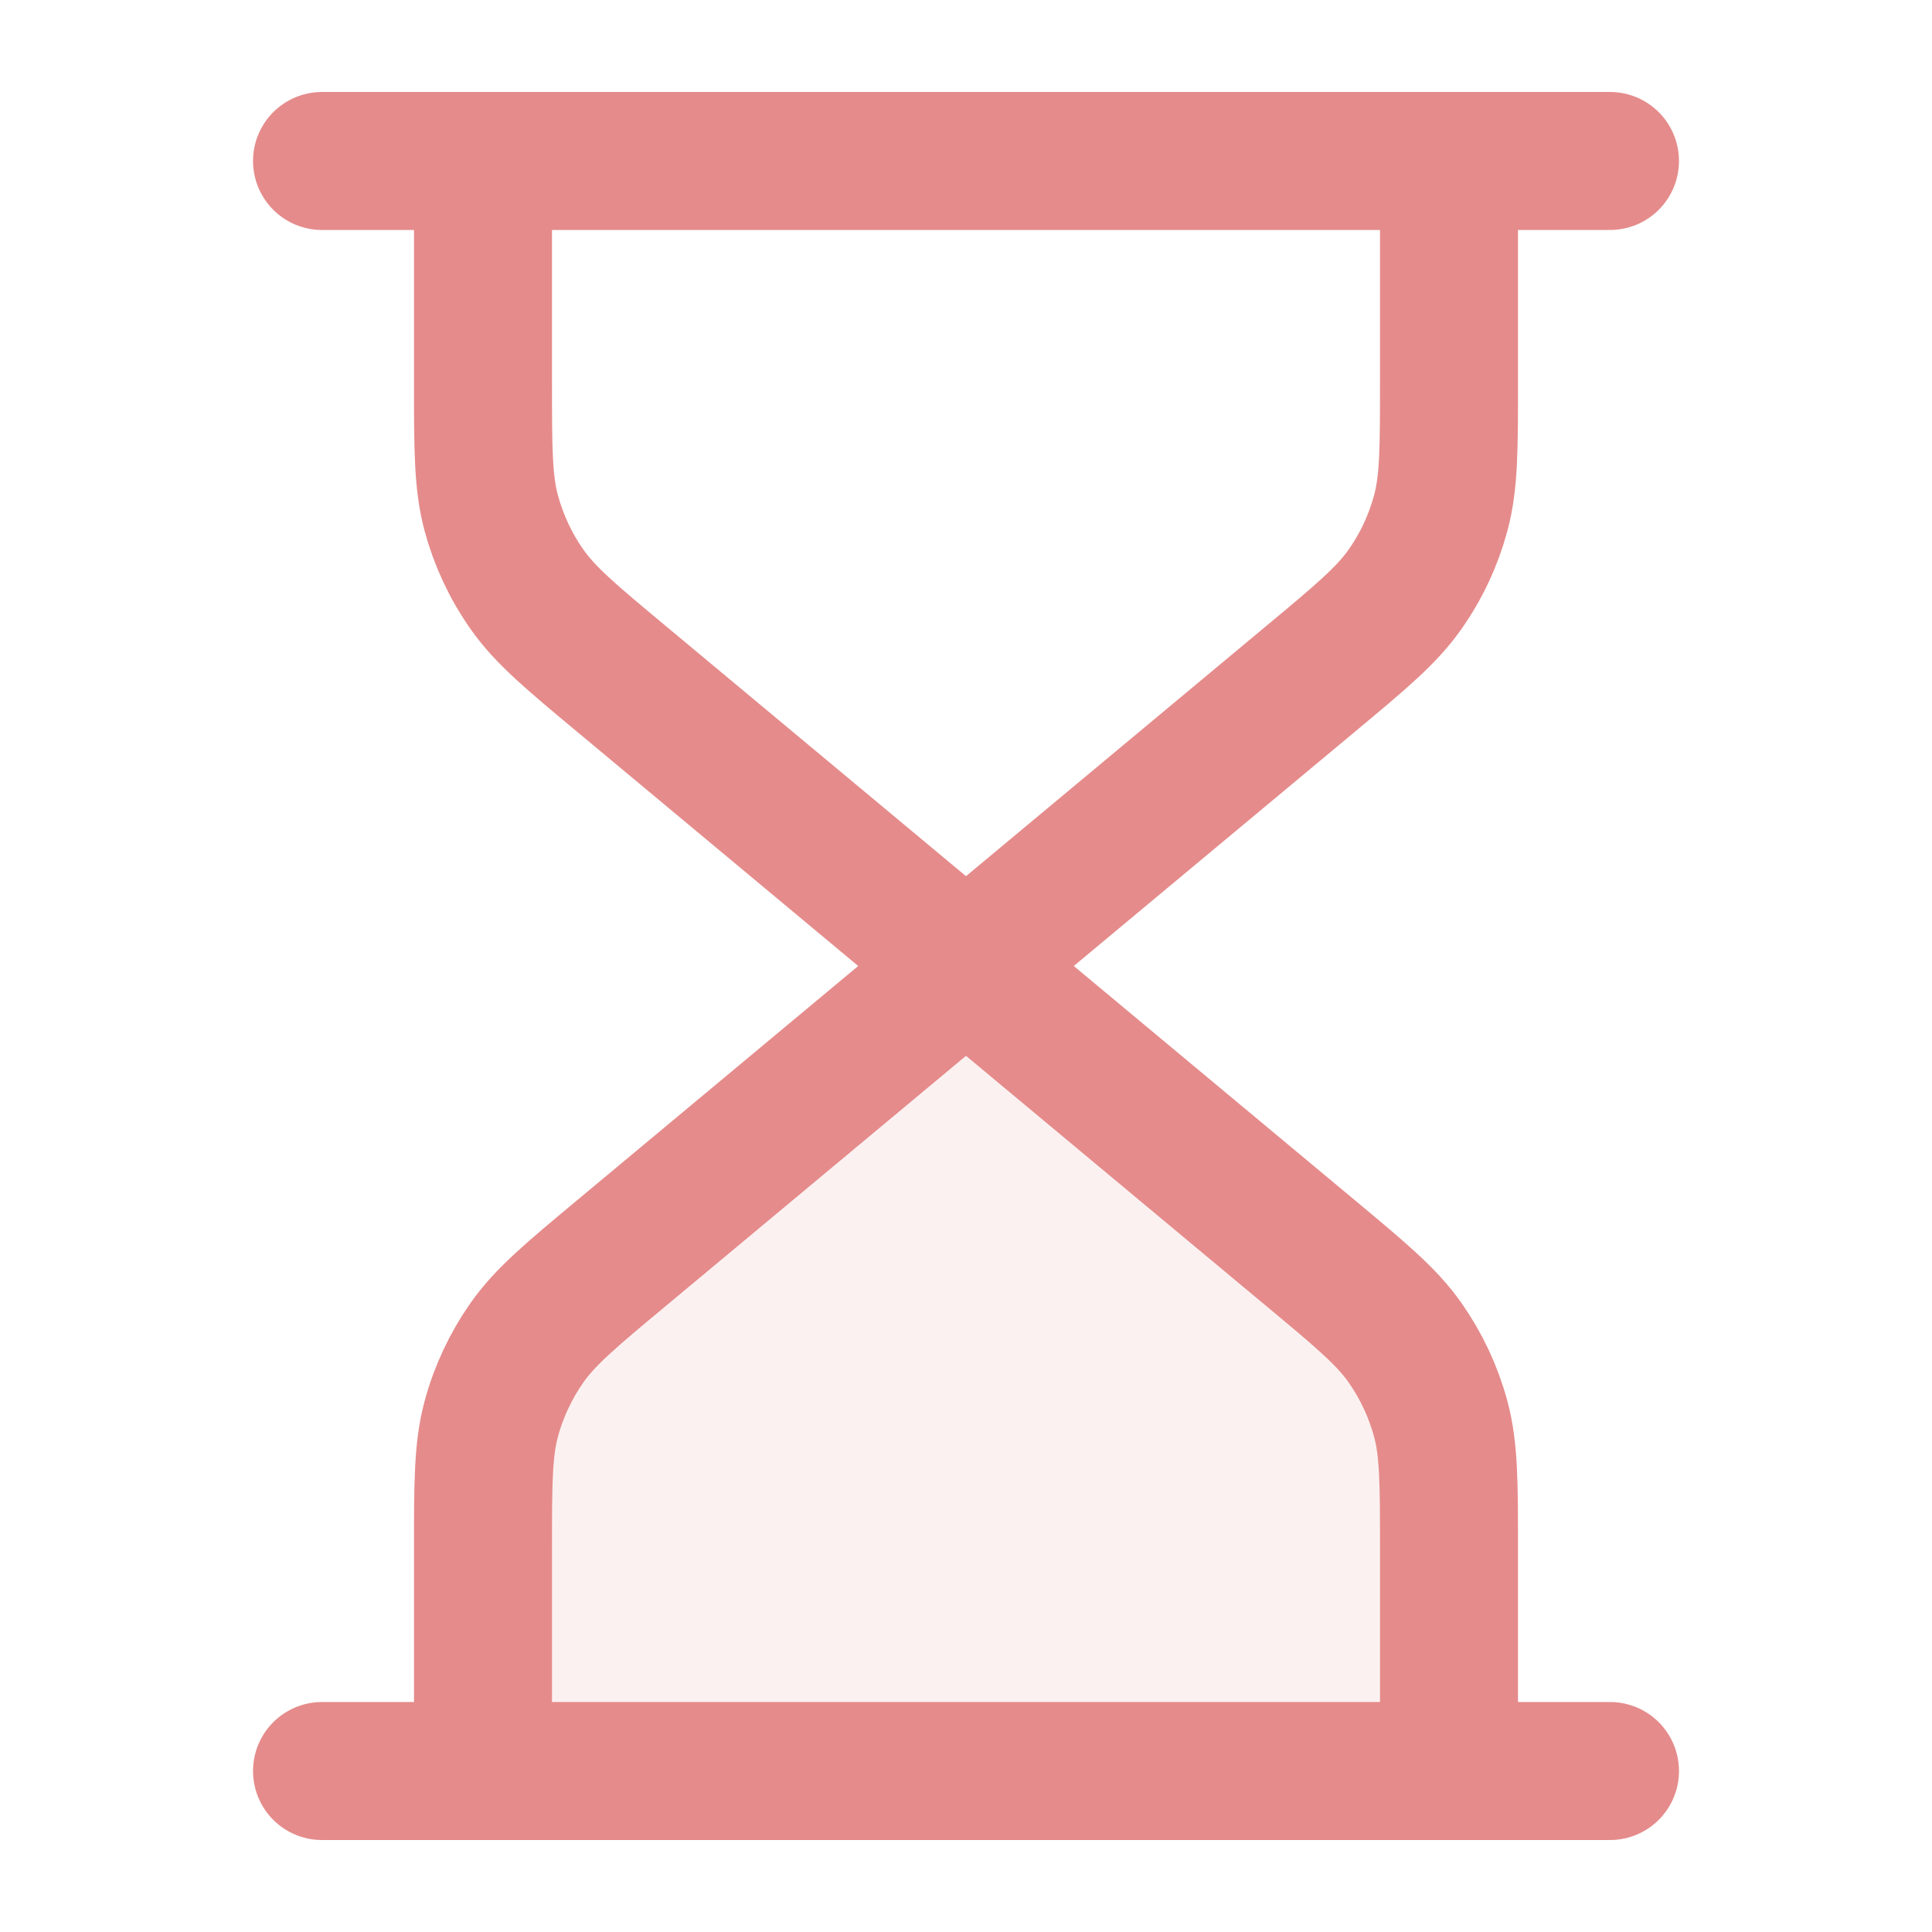
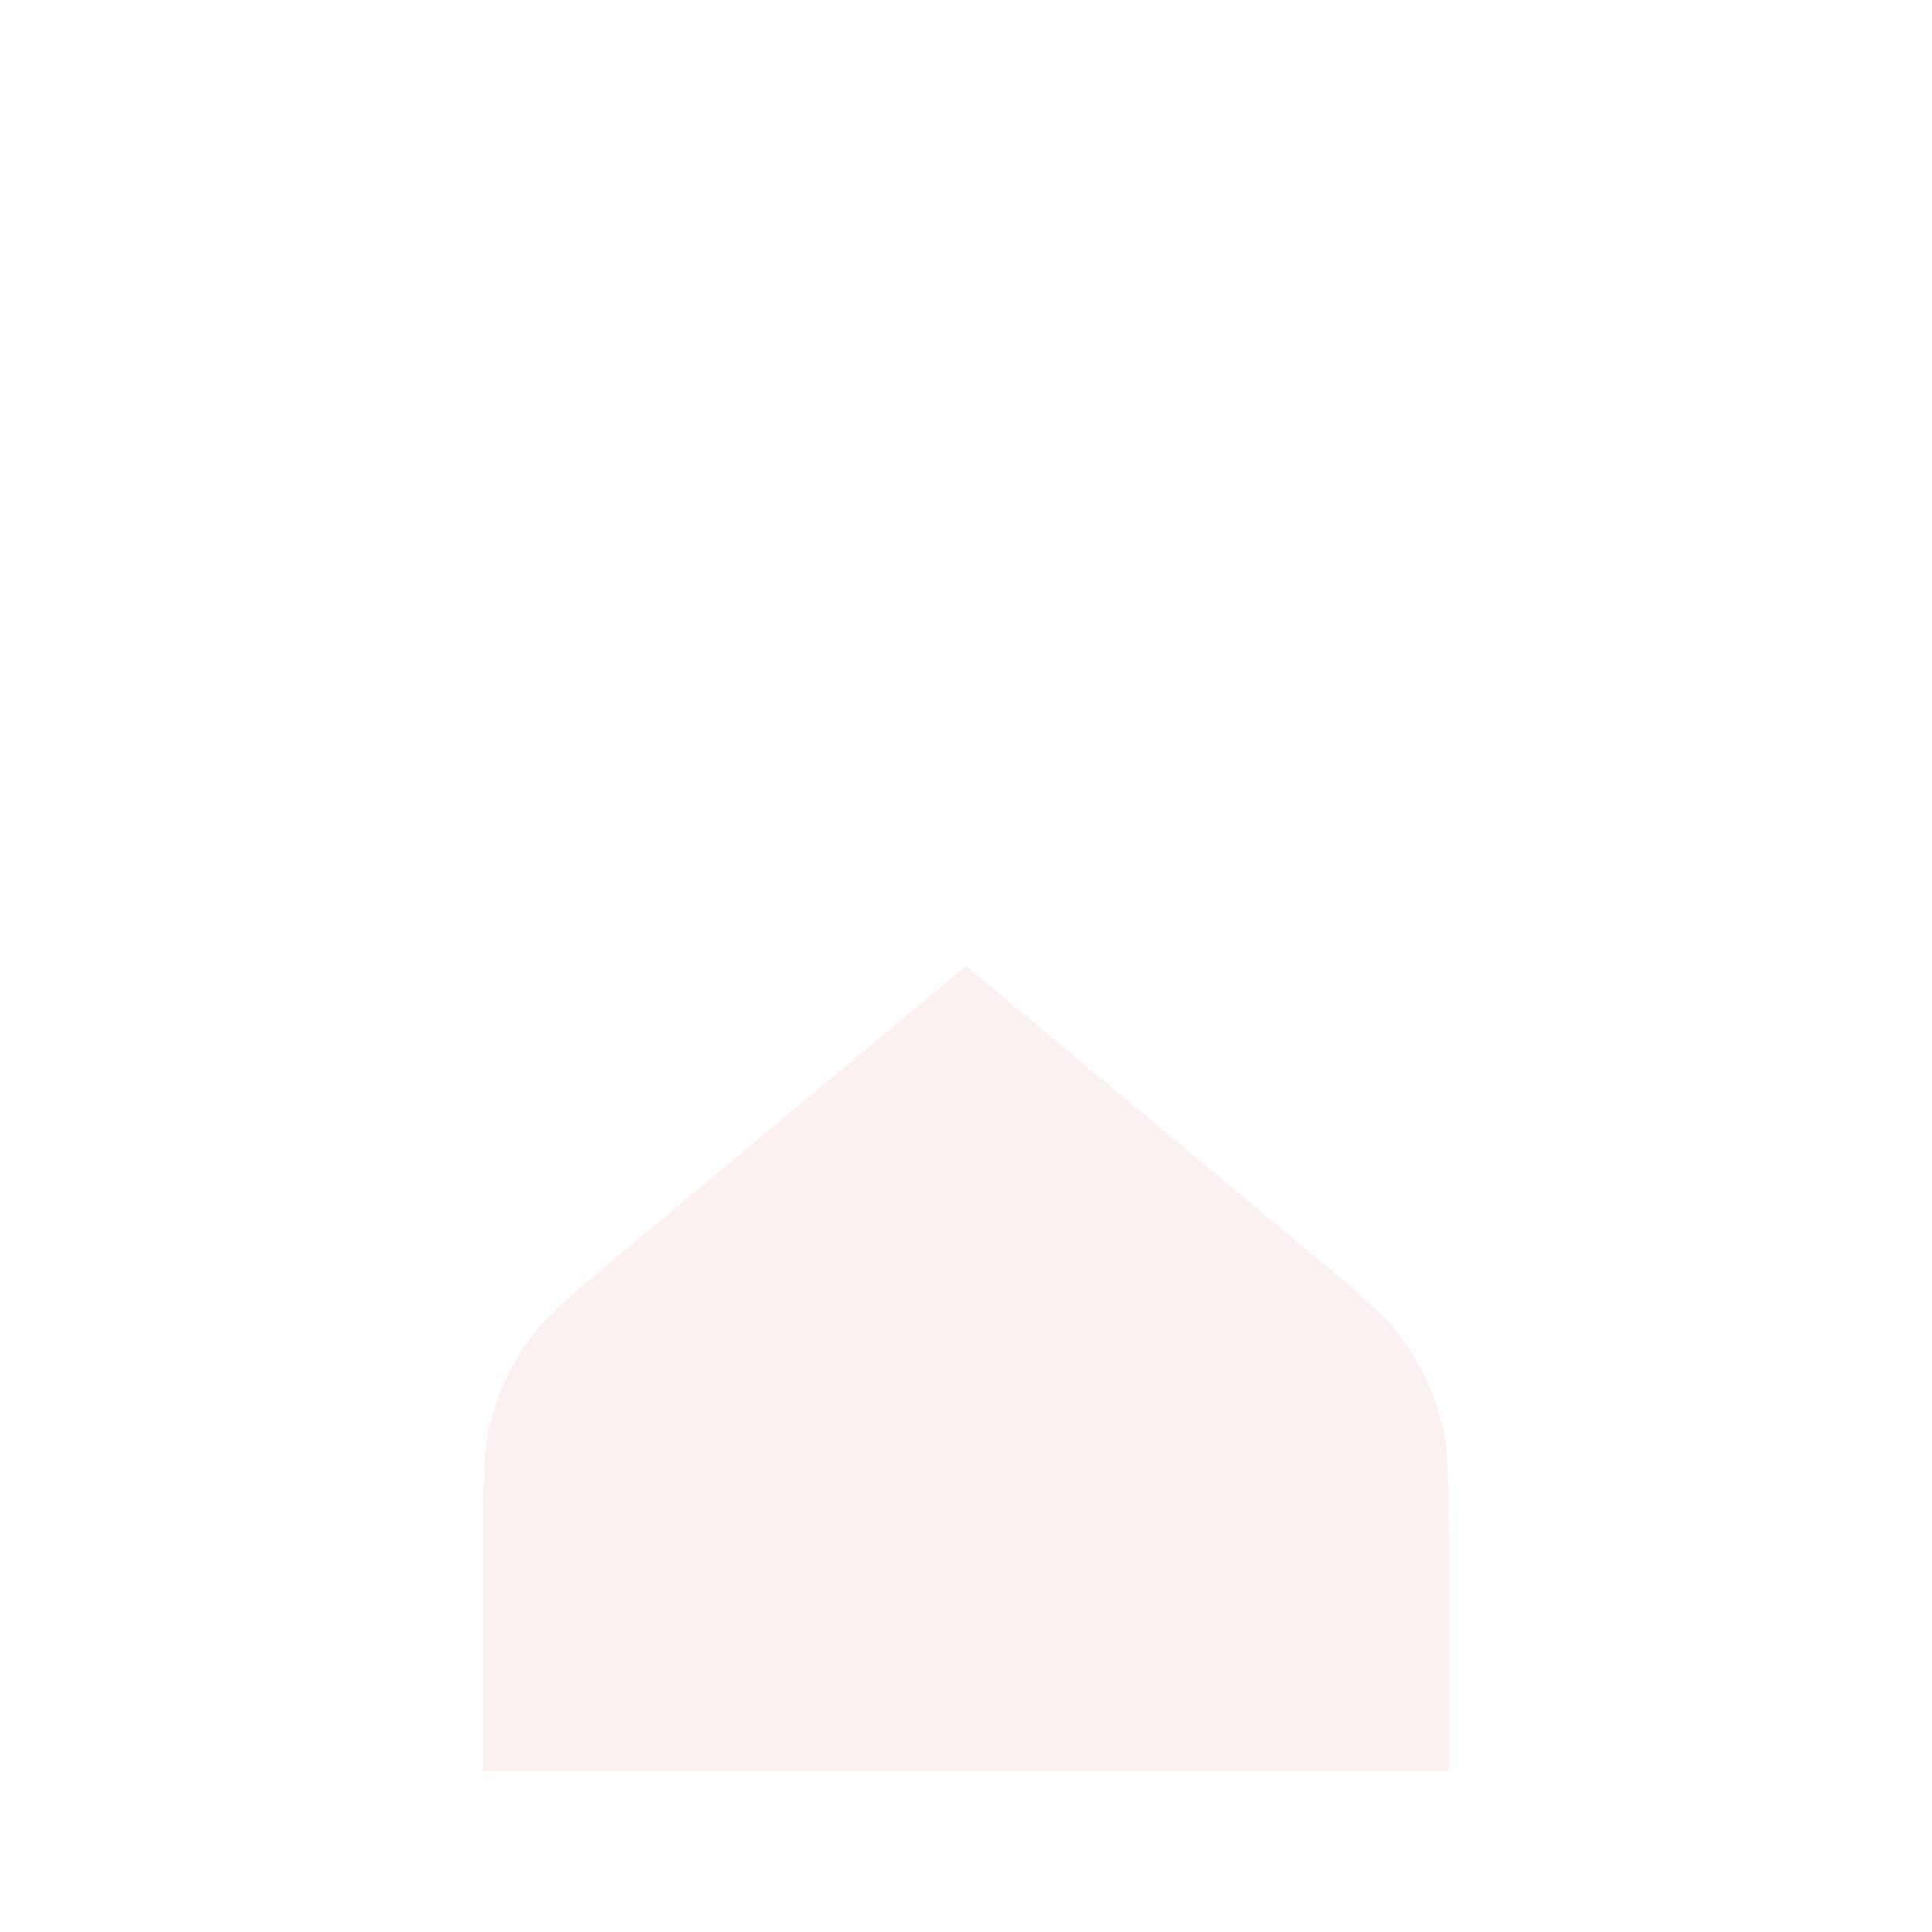
<svg xmlns="http://www.w3.org/2000/svg" width="28" height="28" viewBox="0 0 28 28" fill="none">
  <path opacity="0.12" d="M7 22.456V25.667H21V22.456C21 21.492 21 21.01 20.88 20.563C20.773 20.168 20.598 19.794 20.362 19.458C20.096 19.08 19.726 18.771 18.985 18.154L14 14L9.015 18.154C8.274 18.771 7.904 19.08 7.638 19.458C7.402 19.794 7.227 20.168 7.12 20.563C7 21.01 7 21.492 7 22.456Z" fill="#E58B8B" />
-   <path d="M14 14L9.015 9.846C8.274 9.229 7.904 8.92 7.638 8.542C7.402 8.207 7.227 7.832 7.12 7.437C7 6.99 7 6.508 7 5.544V2.333M14 14L18.985 9.846C19.726 9.229 20.096 8.92 20.362 8.542C20.598 8.207 20.773 7.832 20.88 7.437C21 6.99 21 6.508 21 5.544V2.333M14 14L9.015 18.154C8.274 18.771 7.904 19.08 7.638 19.458C7.402 19.794 7.227 20.168 7.12 20.563C7 21.01 7 21.492 7 22.456V25.667M14 14L18.985 18.154C19.726 18.771 20.096 19.08 20.362 19.458C20.598 19.794 20.773 20.168 20.88 20.563C21 21.01 21 21.492 21 22.456V25.667M4.667 2.333H23.333M4.667 25.667H23.333" stroke="#E58B8B" stroke-width="2" stroke-linecap="round" stroke-linejoin="round" />
</svg>